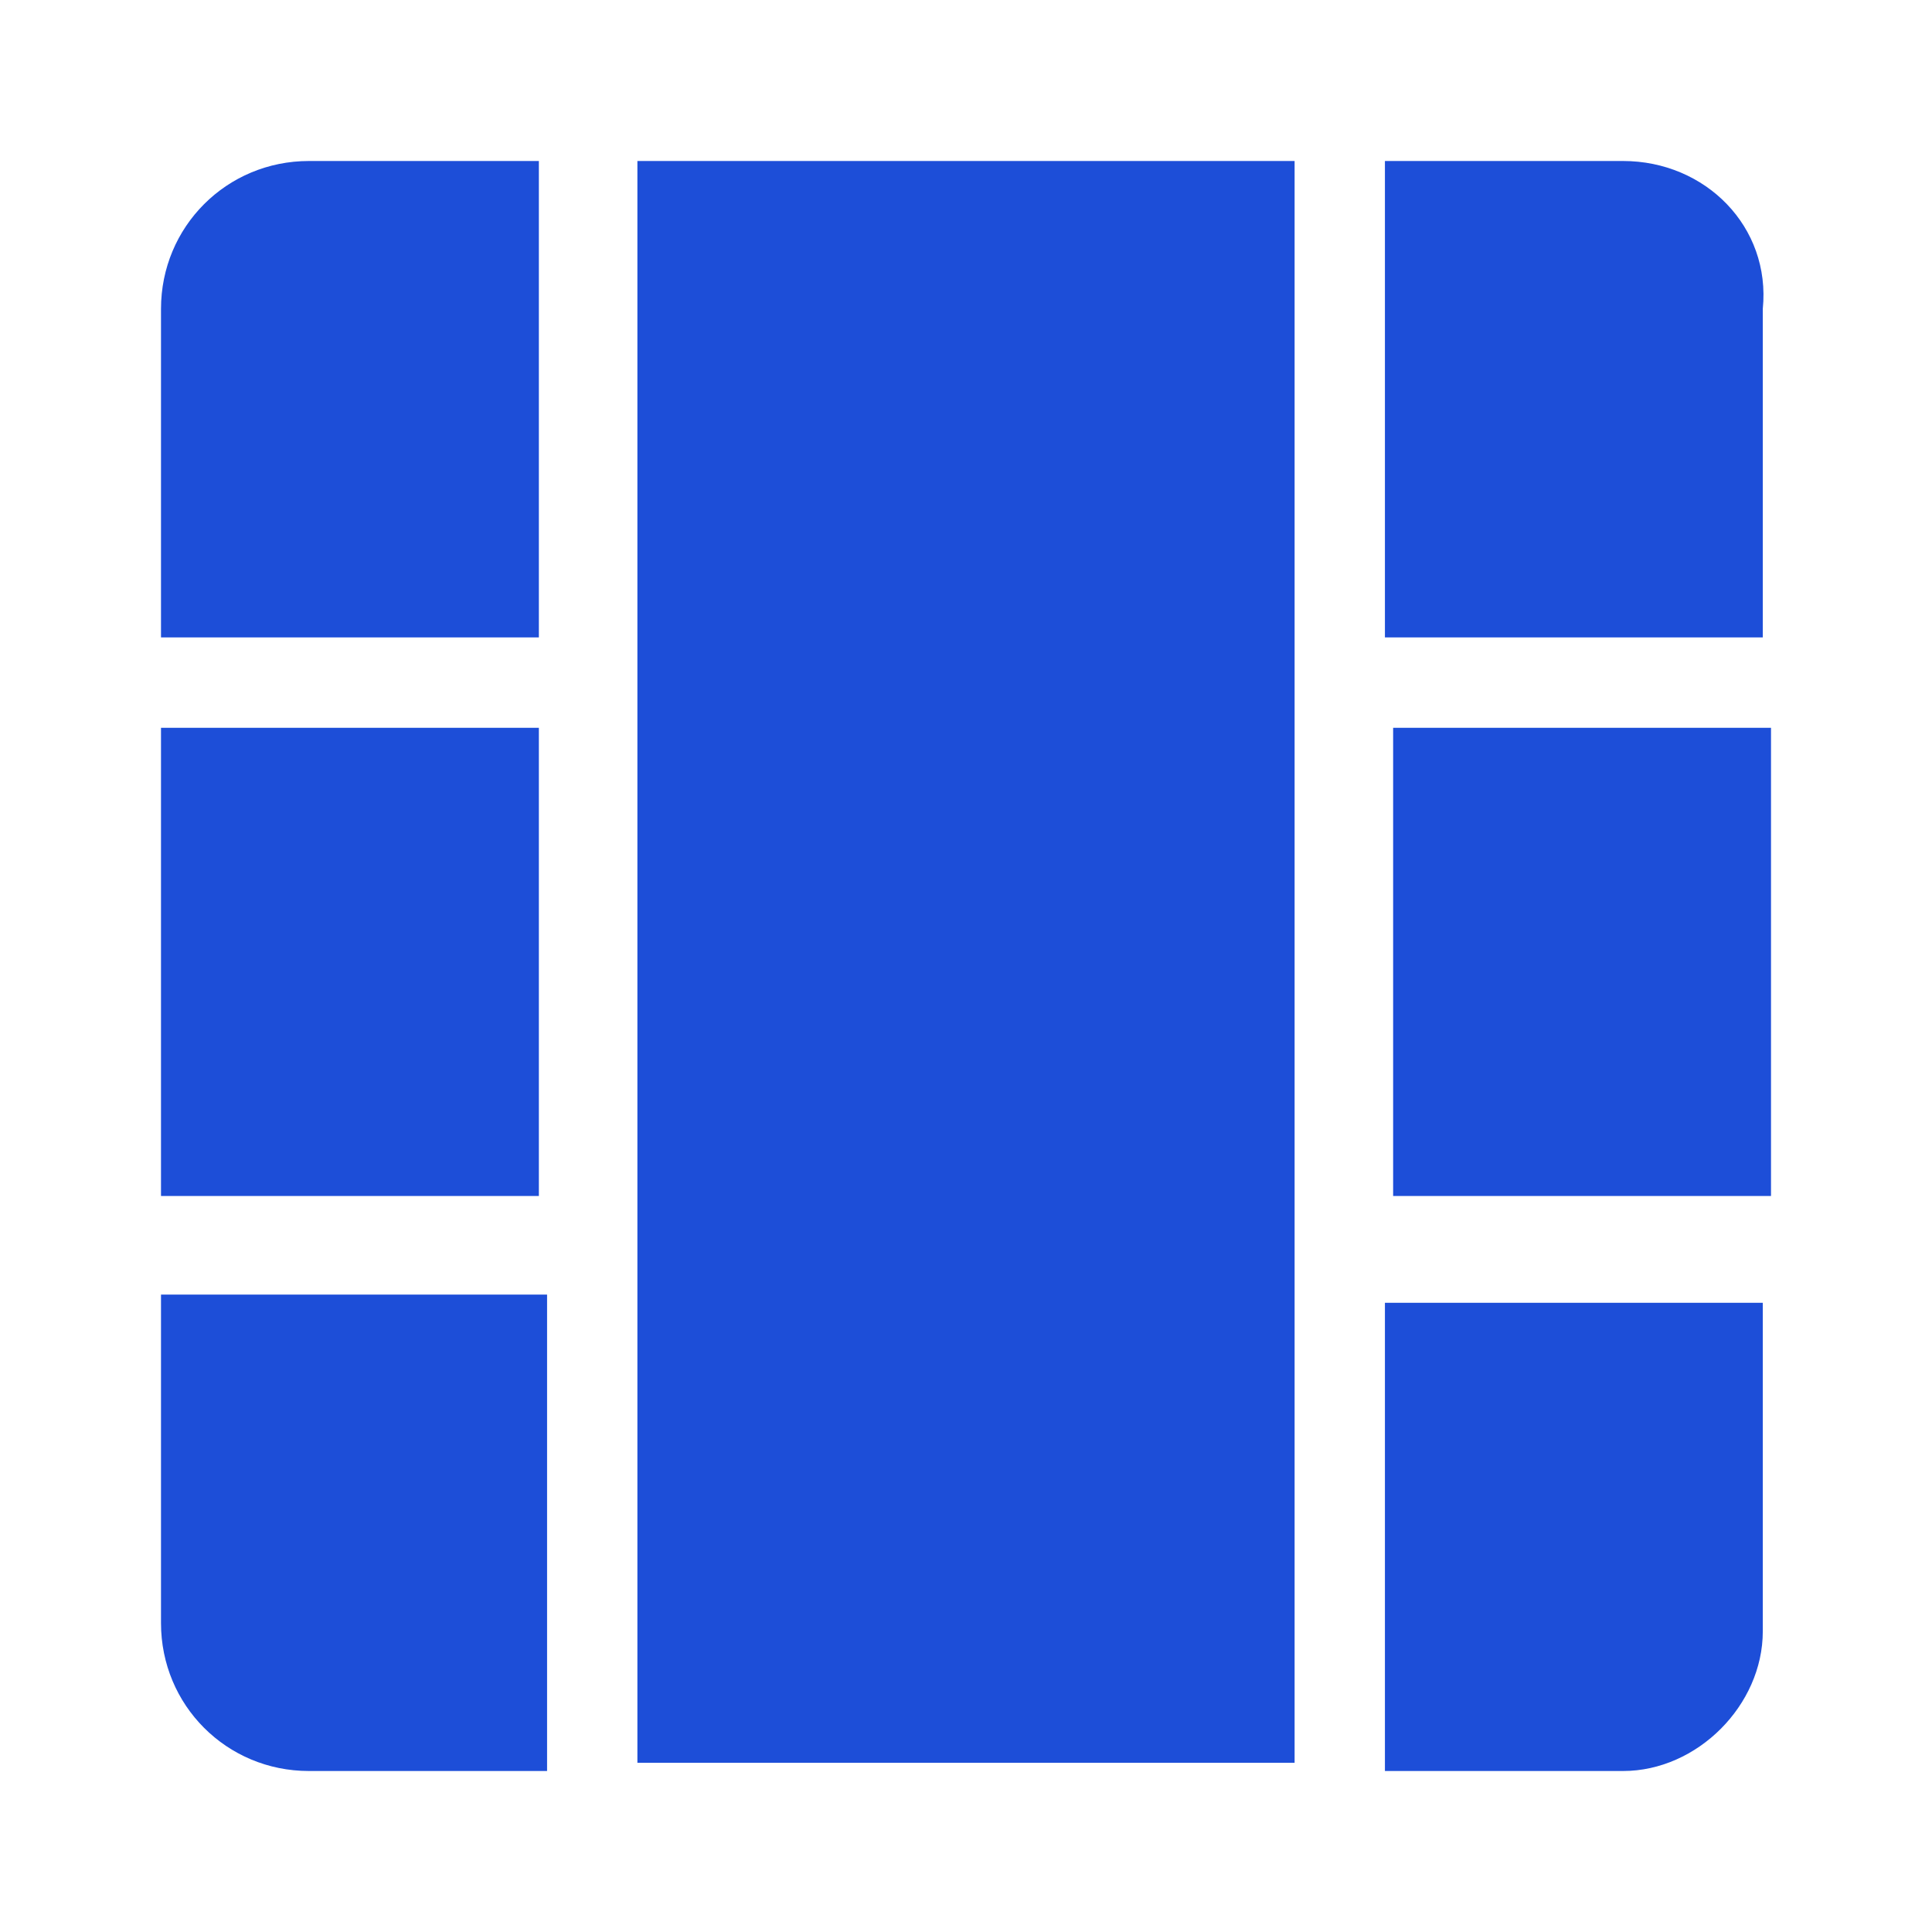
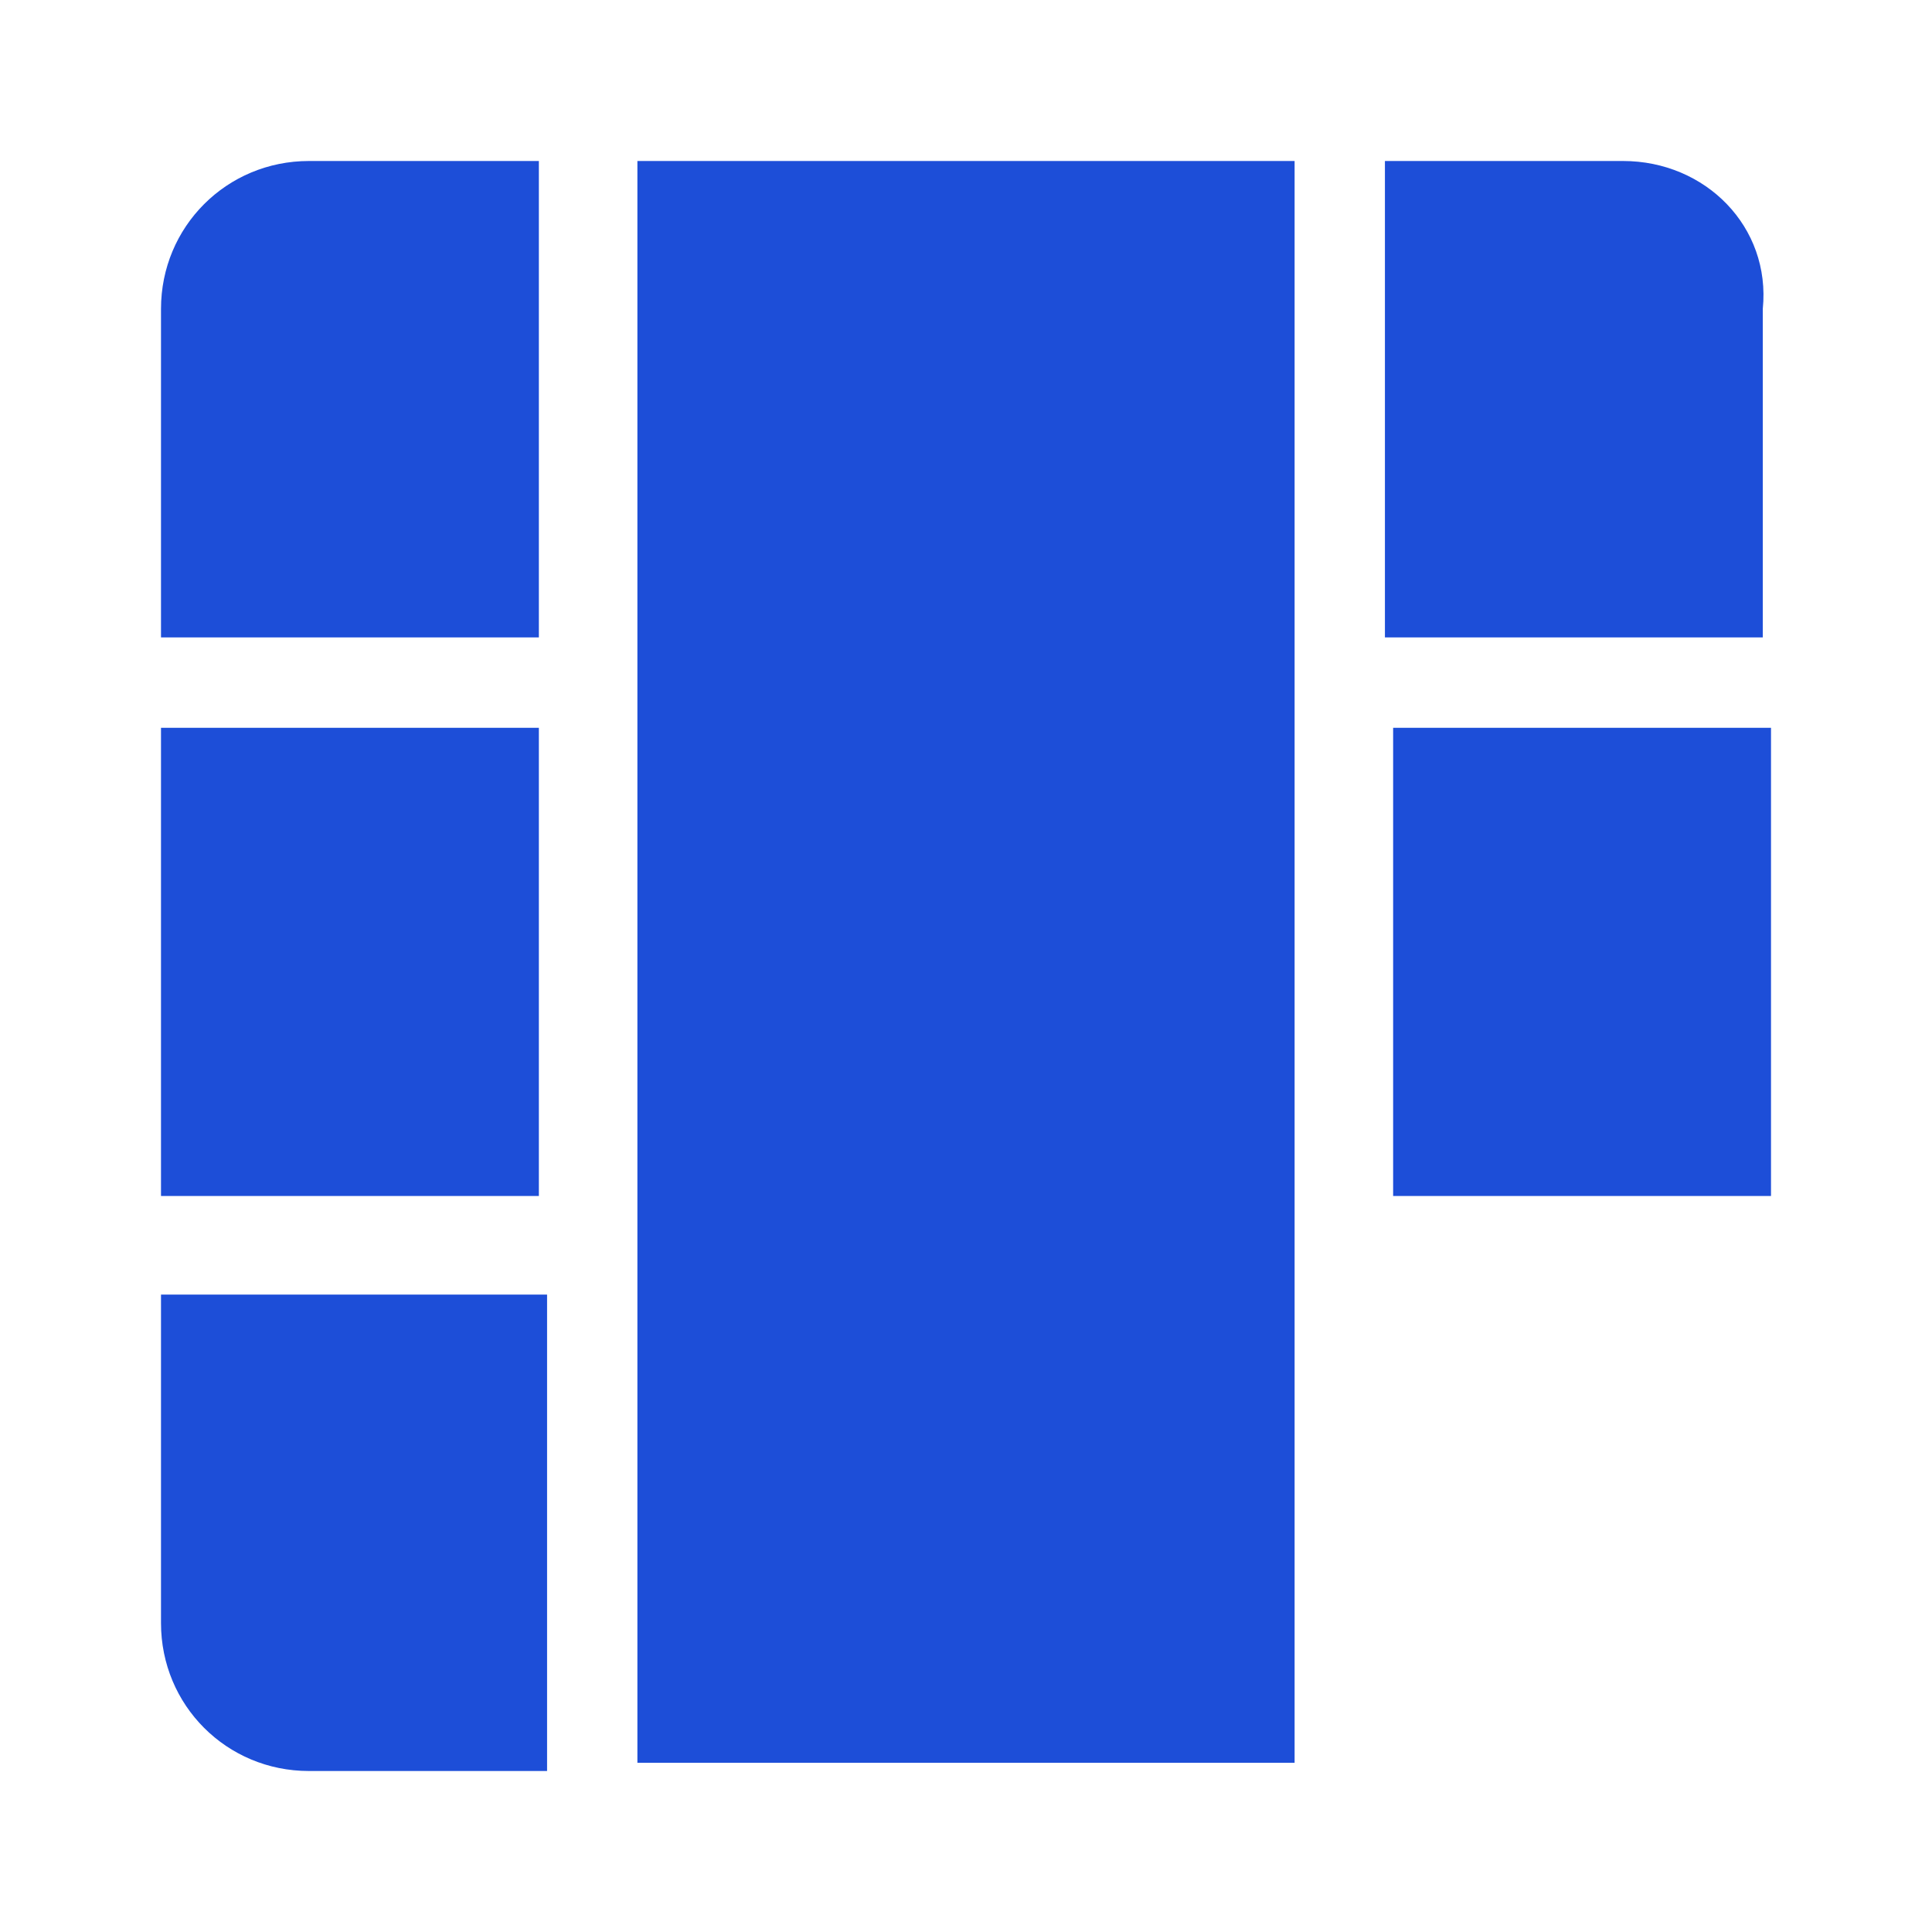
<svg xmlns="http://www.w3.org/2000/svg" width="24" height="24" viewBox="0 0 24 24" fill="none">
-   <path d="M20.163 22C21.082 22 21.898 21.184 21.898 20.265V16.184H17.204V22H20.163Z" fill="#1D4ED8" />
  <path d="M22 9.041H17.306V14.857H22V9.041Z" fill="#1D4ED8" />
  <path d="M20.163 2H17.204V7.918H21.898V3.837C22 2.816 21.184 2 20.163 2Z" fill="#1D4ED8" />
  <path d="M16.082 2H7.918V21.898H16.082V2Z" fill="#1D4ED8" />
  <path d="M2 20.163C2 21.184 2.816 22 3.837 22H6.796V16.082H2V20.163Z" fill="#1D4ED8" />
  <path d="M6.694 9.041H2V14.857H6.694V9.041Z" fill="#1D4ED8" />
  <path d="M2 3.837V7.918H6.694V2H3.837C2.816 2 2 2.816 2 3.837Z" fill="#1D4ED8" />
</svg>